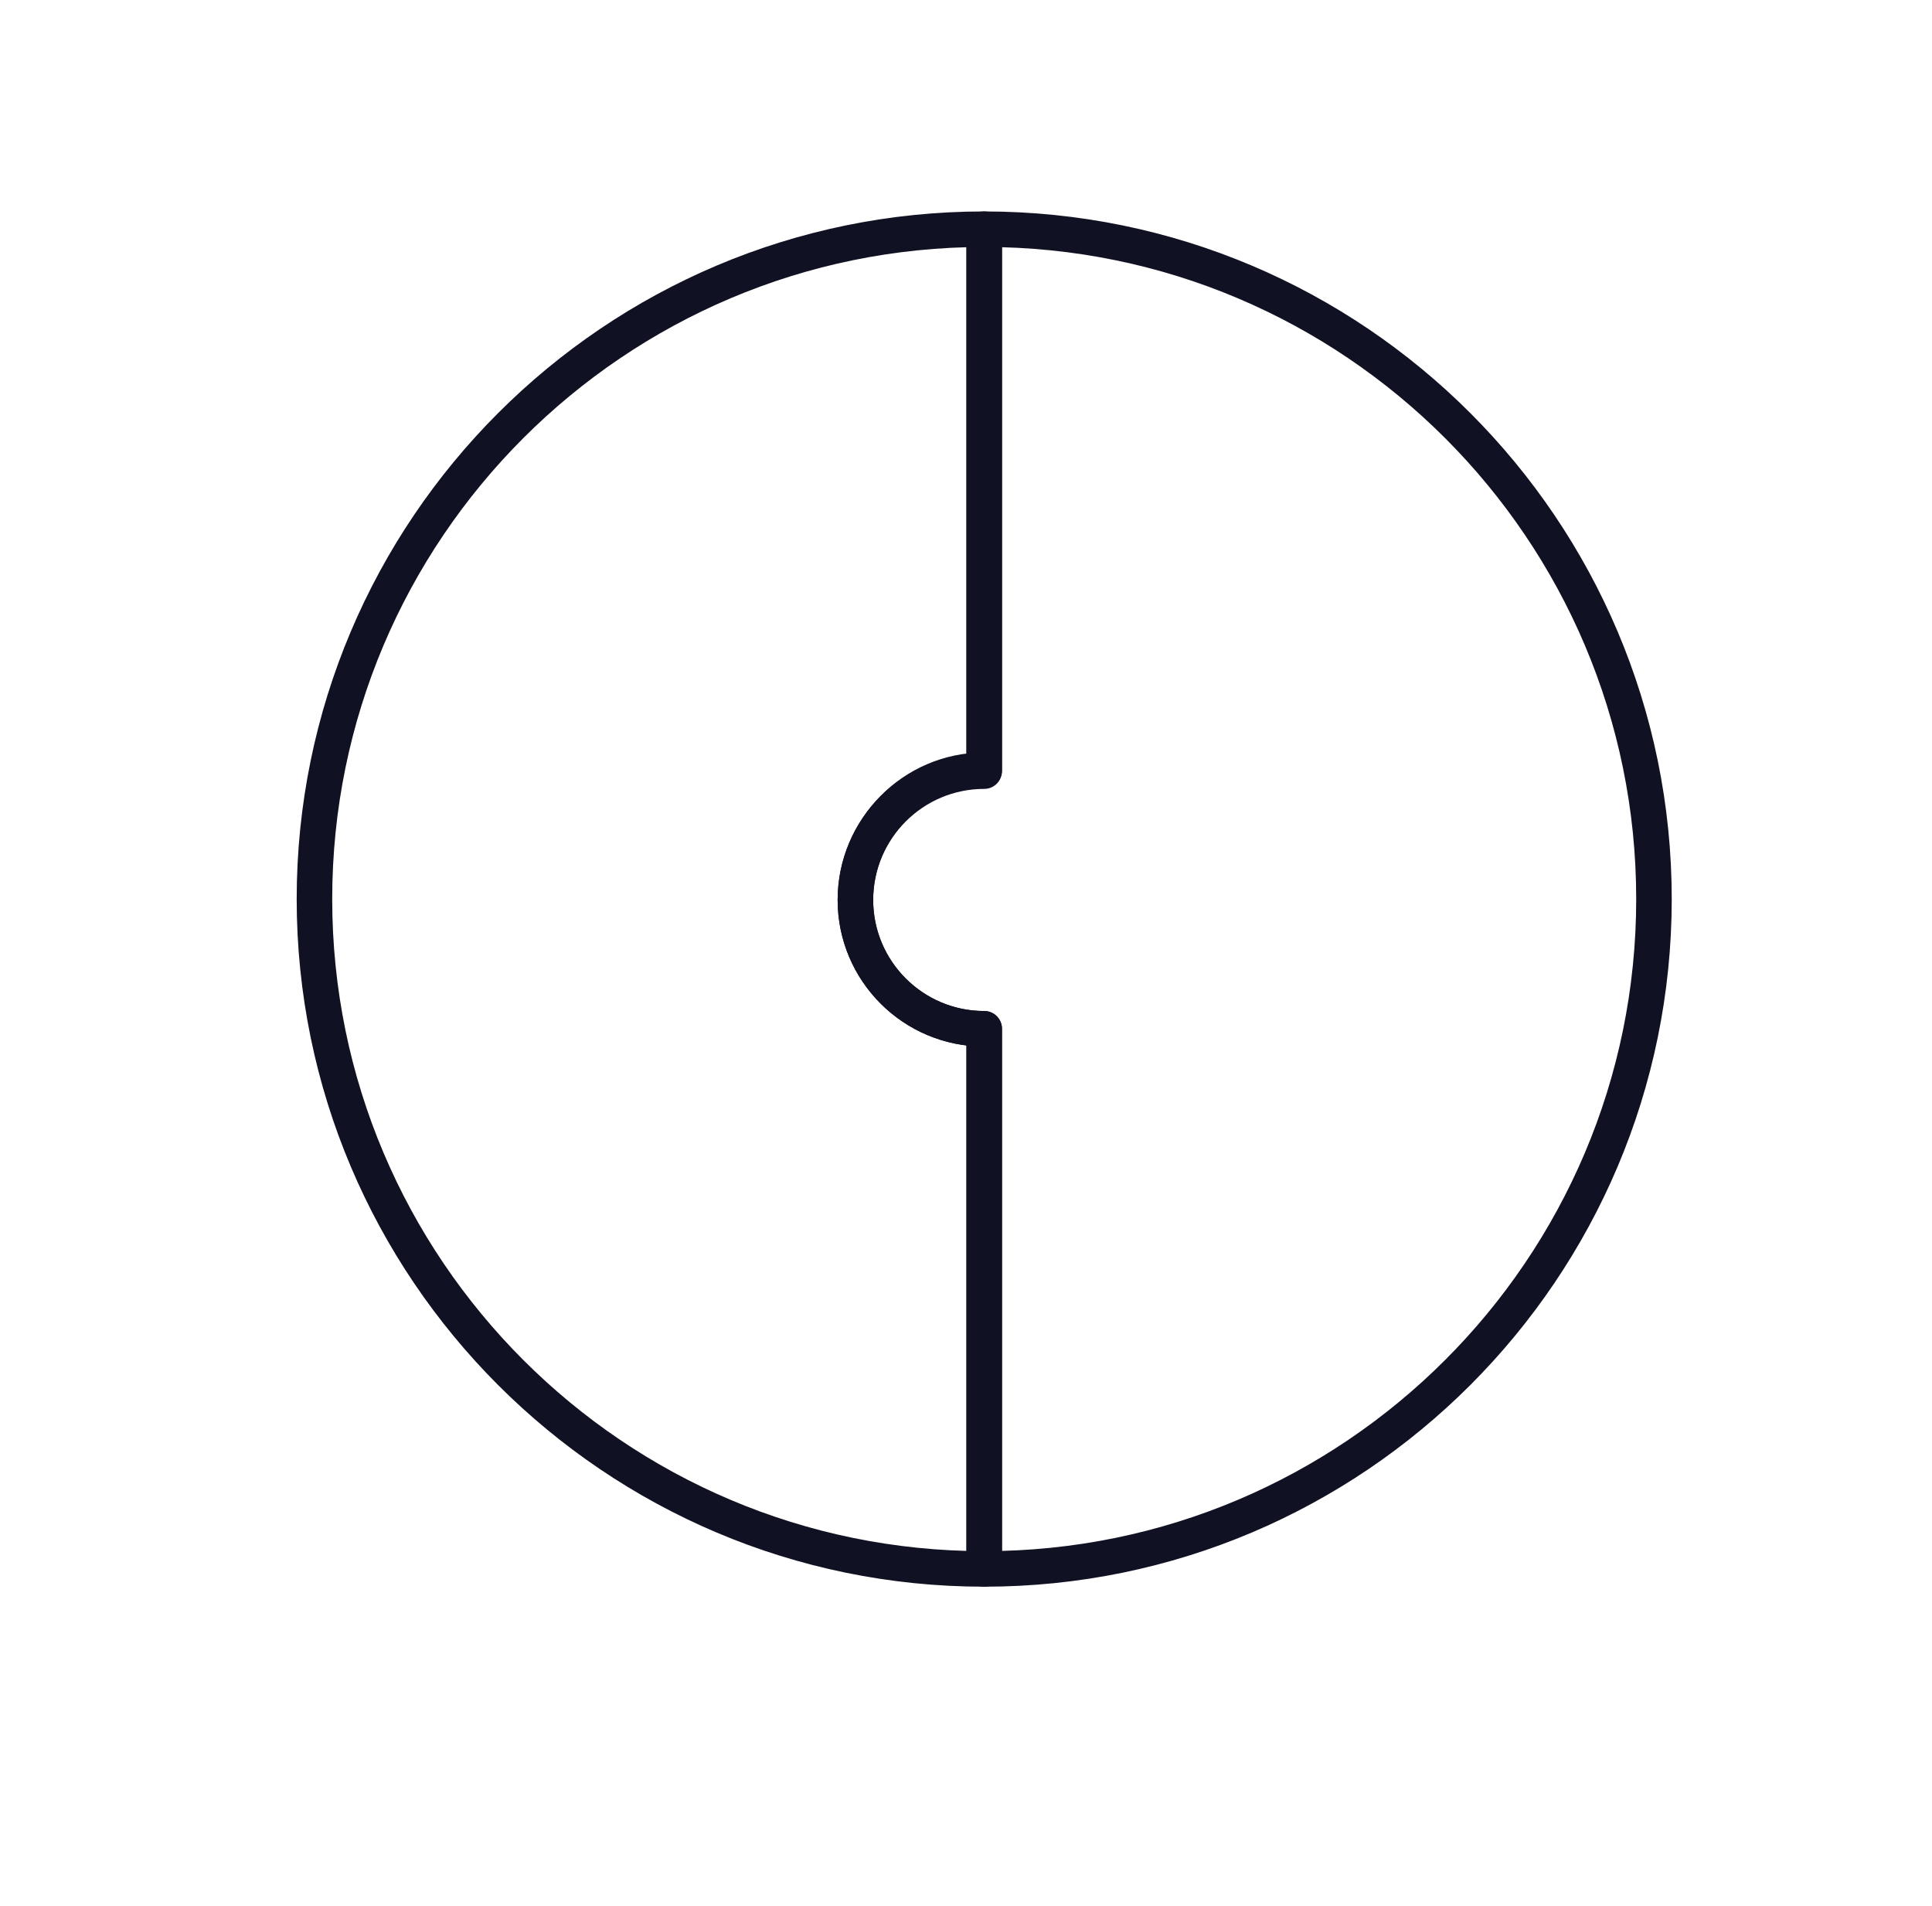
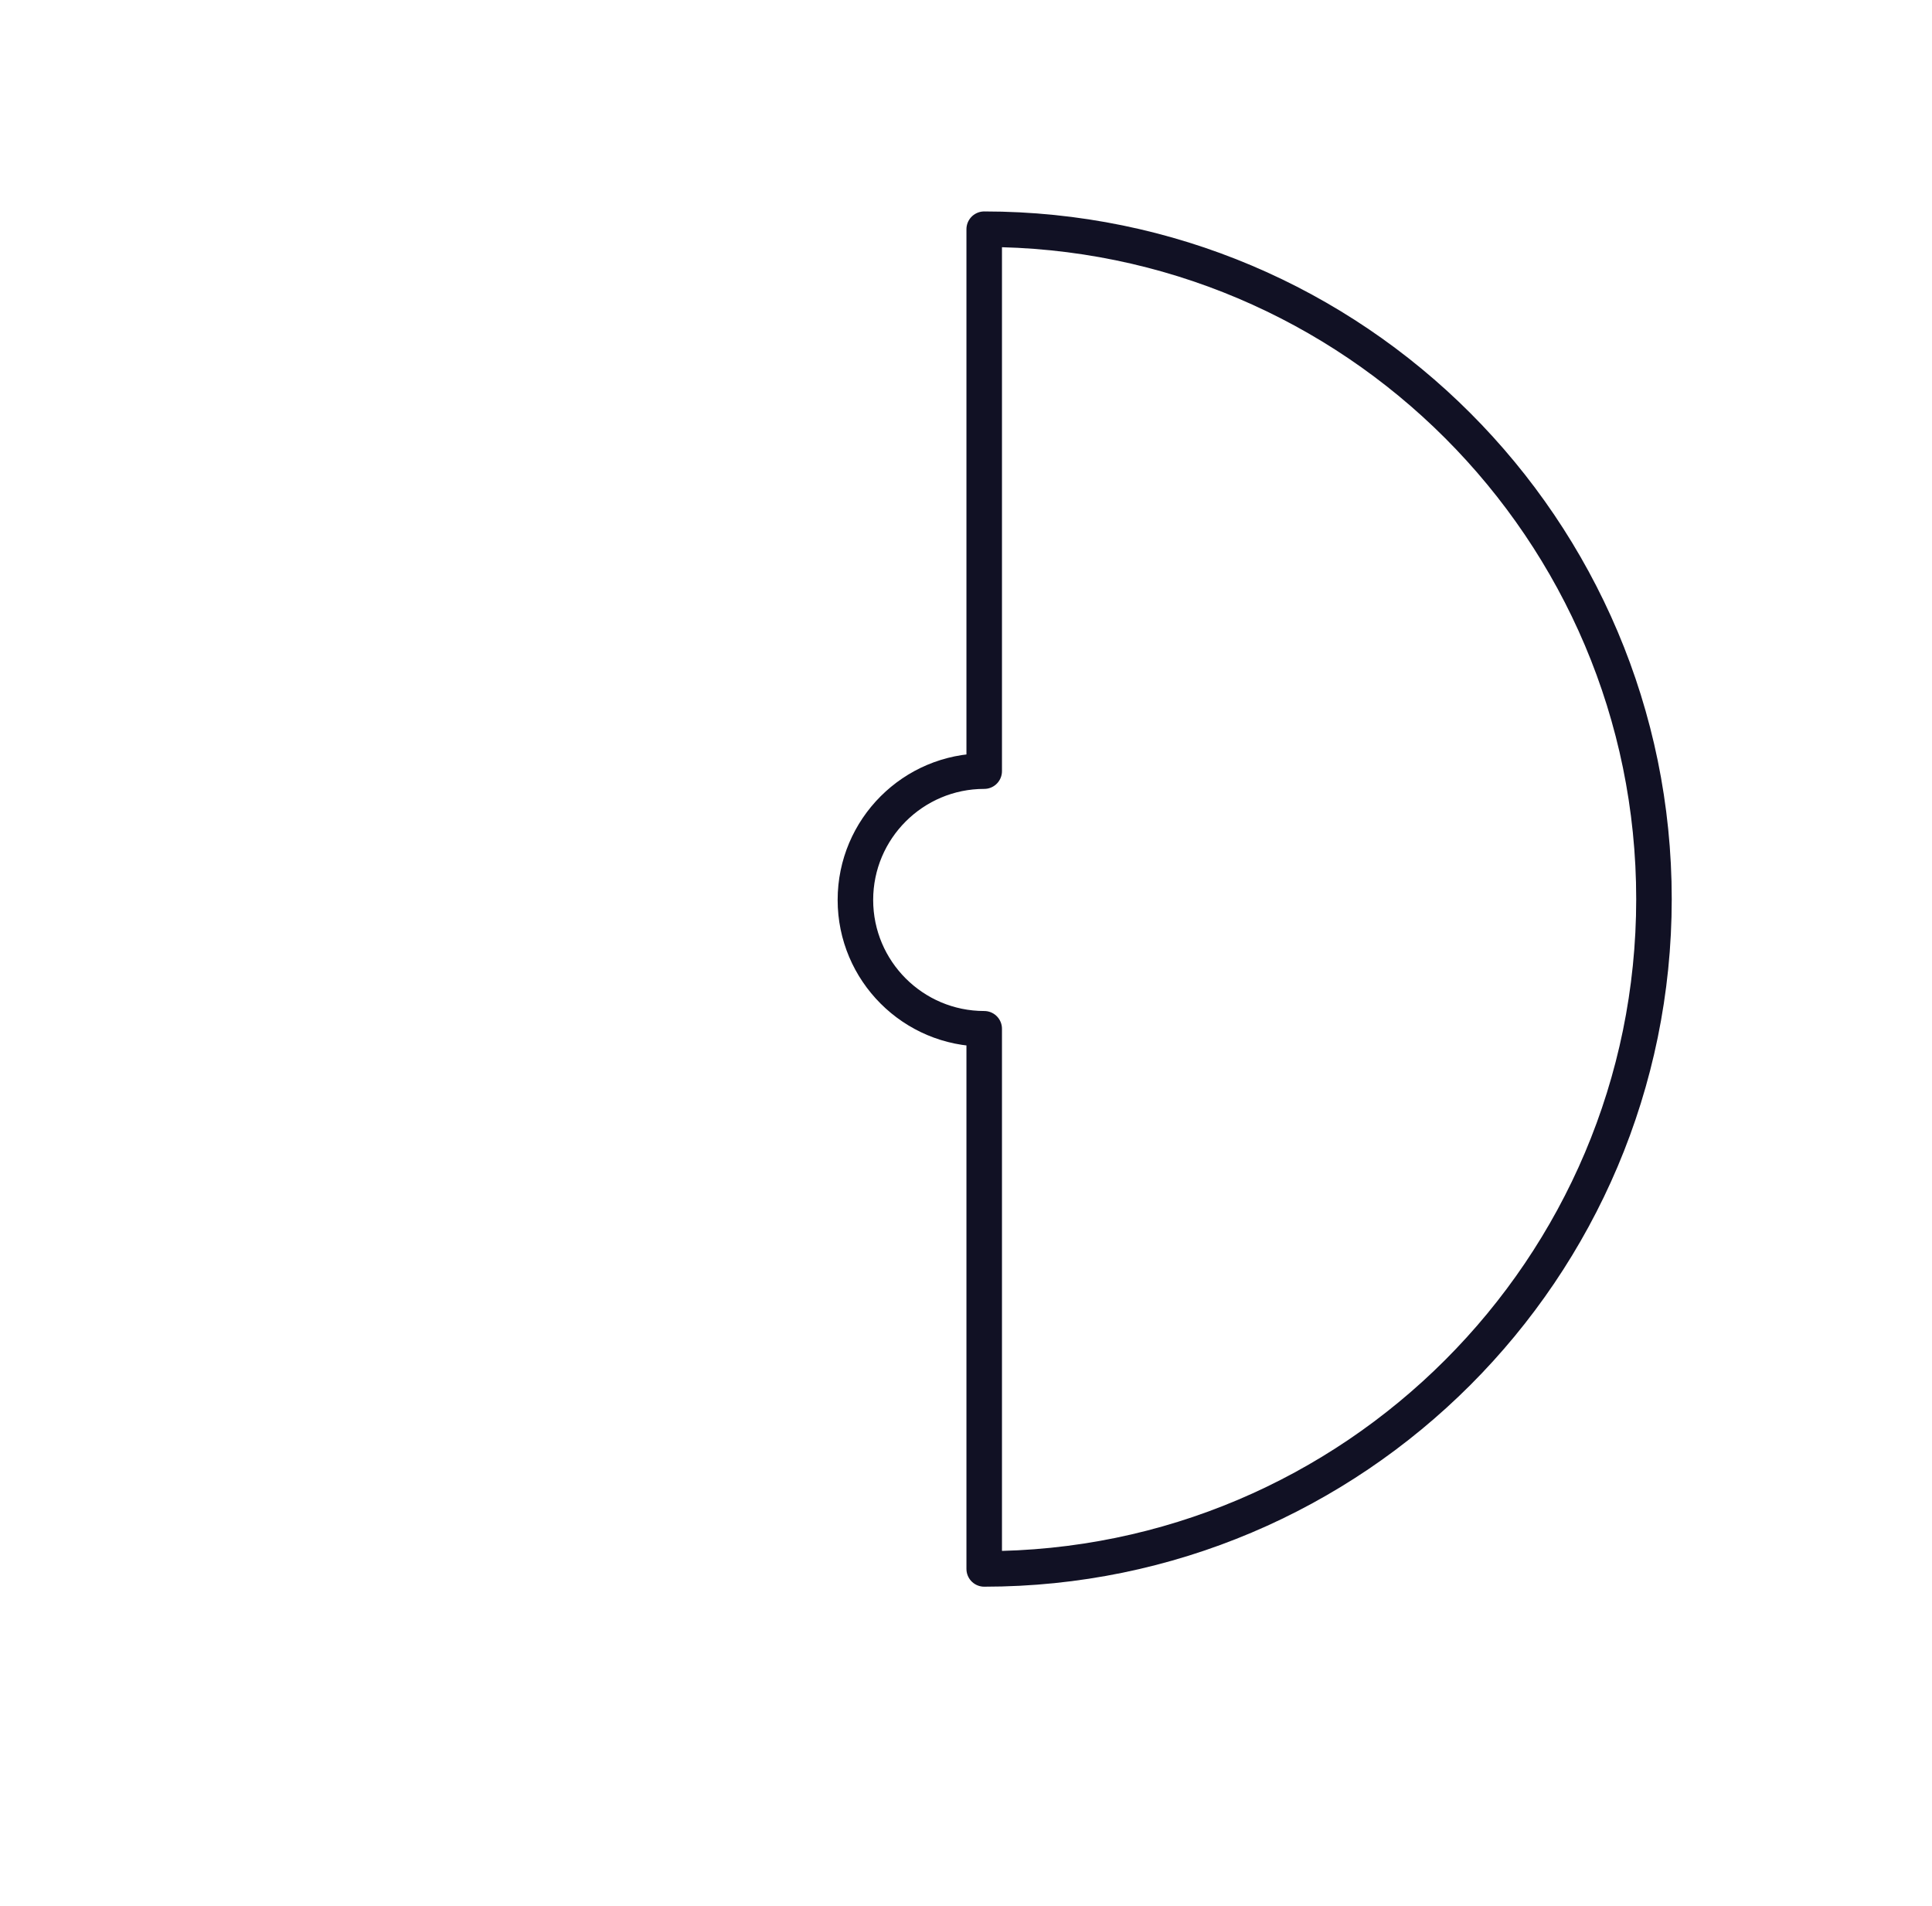
<svg xmlns="http://www.w3.org/2000/svg" version="1.1" id="Laag_1" x="0px" y="0px" viewBox="0 0 217.5 214.5" style="enable-background:new 0 0 217.5 214.5;" xml:space="preserve">
  <style type="text/css">
	.st0{fill:none;stroke:#111124;stroke-width:4;stroke-linecap:round;stroke-linejoin:round;stroke-miterlimit:10;}
</style>
-   <path class="st0" d="M110.8,86.7V25.8c-41.6,0-75.4,33.8-75.4,75.4s33.8,75.4,75.4,75.4v-60.8c-8,0-14.5-6.5-14.5-14.5  S102.8,86.7,110.8,86.7z" />
  <path class="st0" d="M186.2,101.2c0,41.6-33.8,75.4-75.4,75.4v-60.8c-8,0-14.5-6.5-14.5-14.5s6.5-14.5,14.5-14.5V25.8  C152.4,25.8,186.2,59.6,186.2,101.2z" />
</svg>